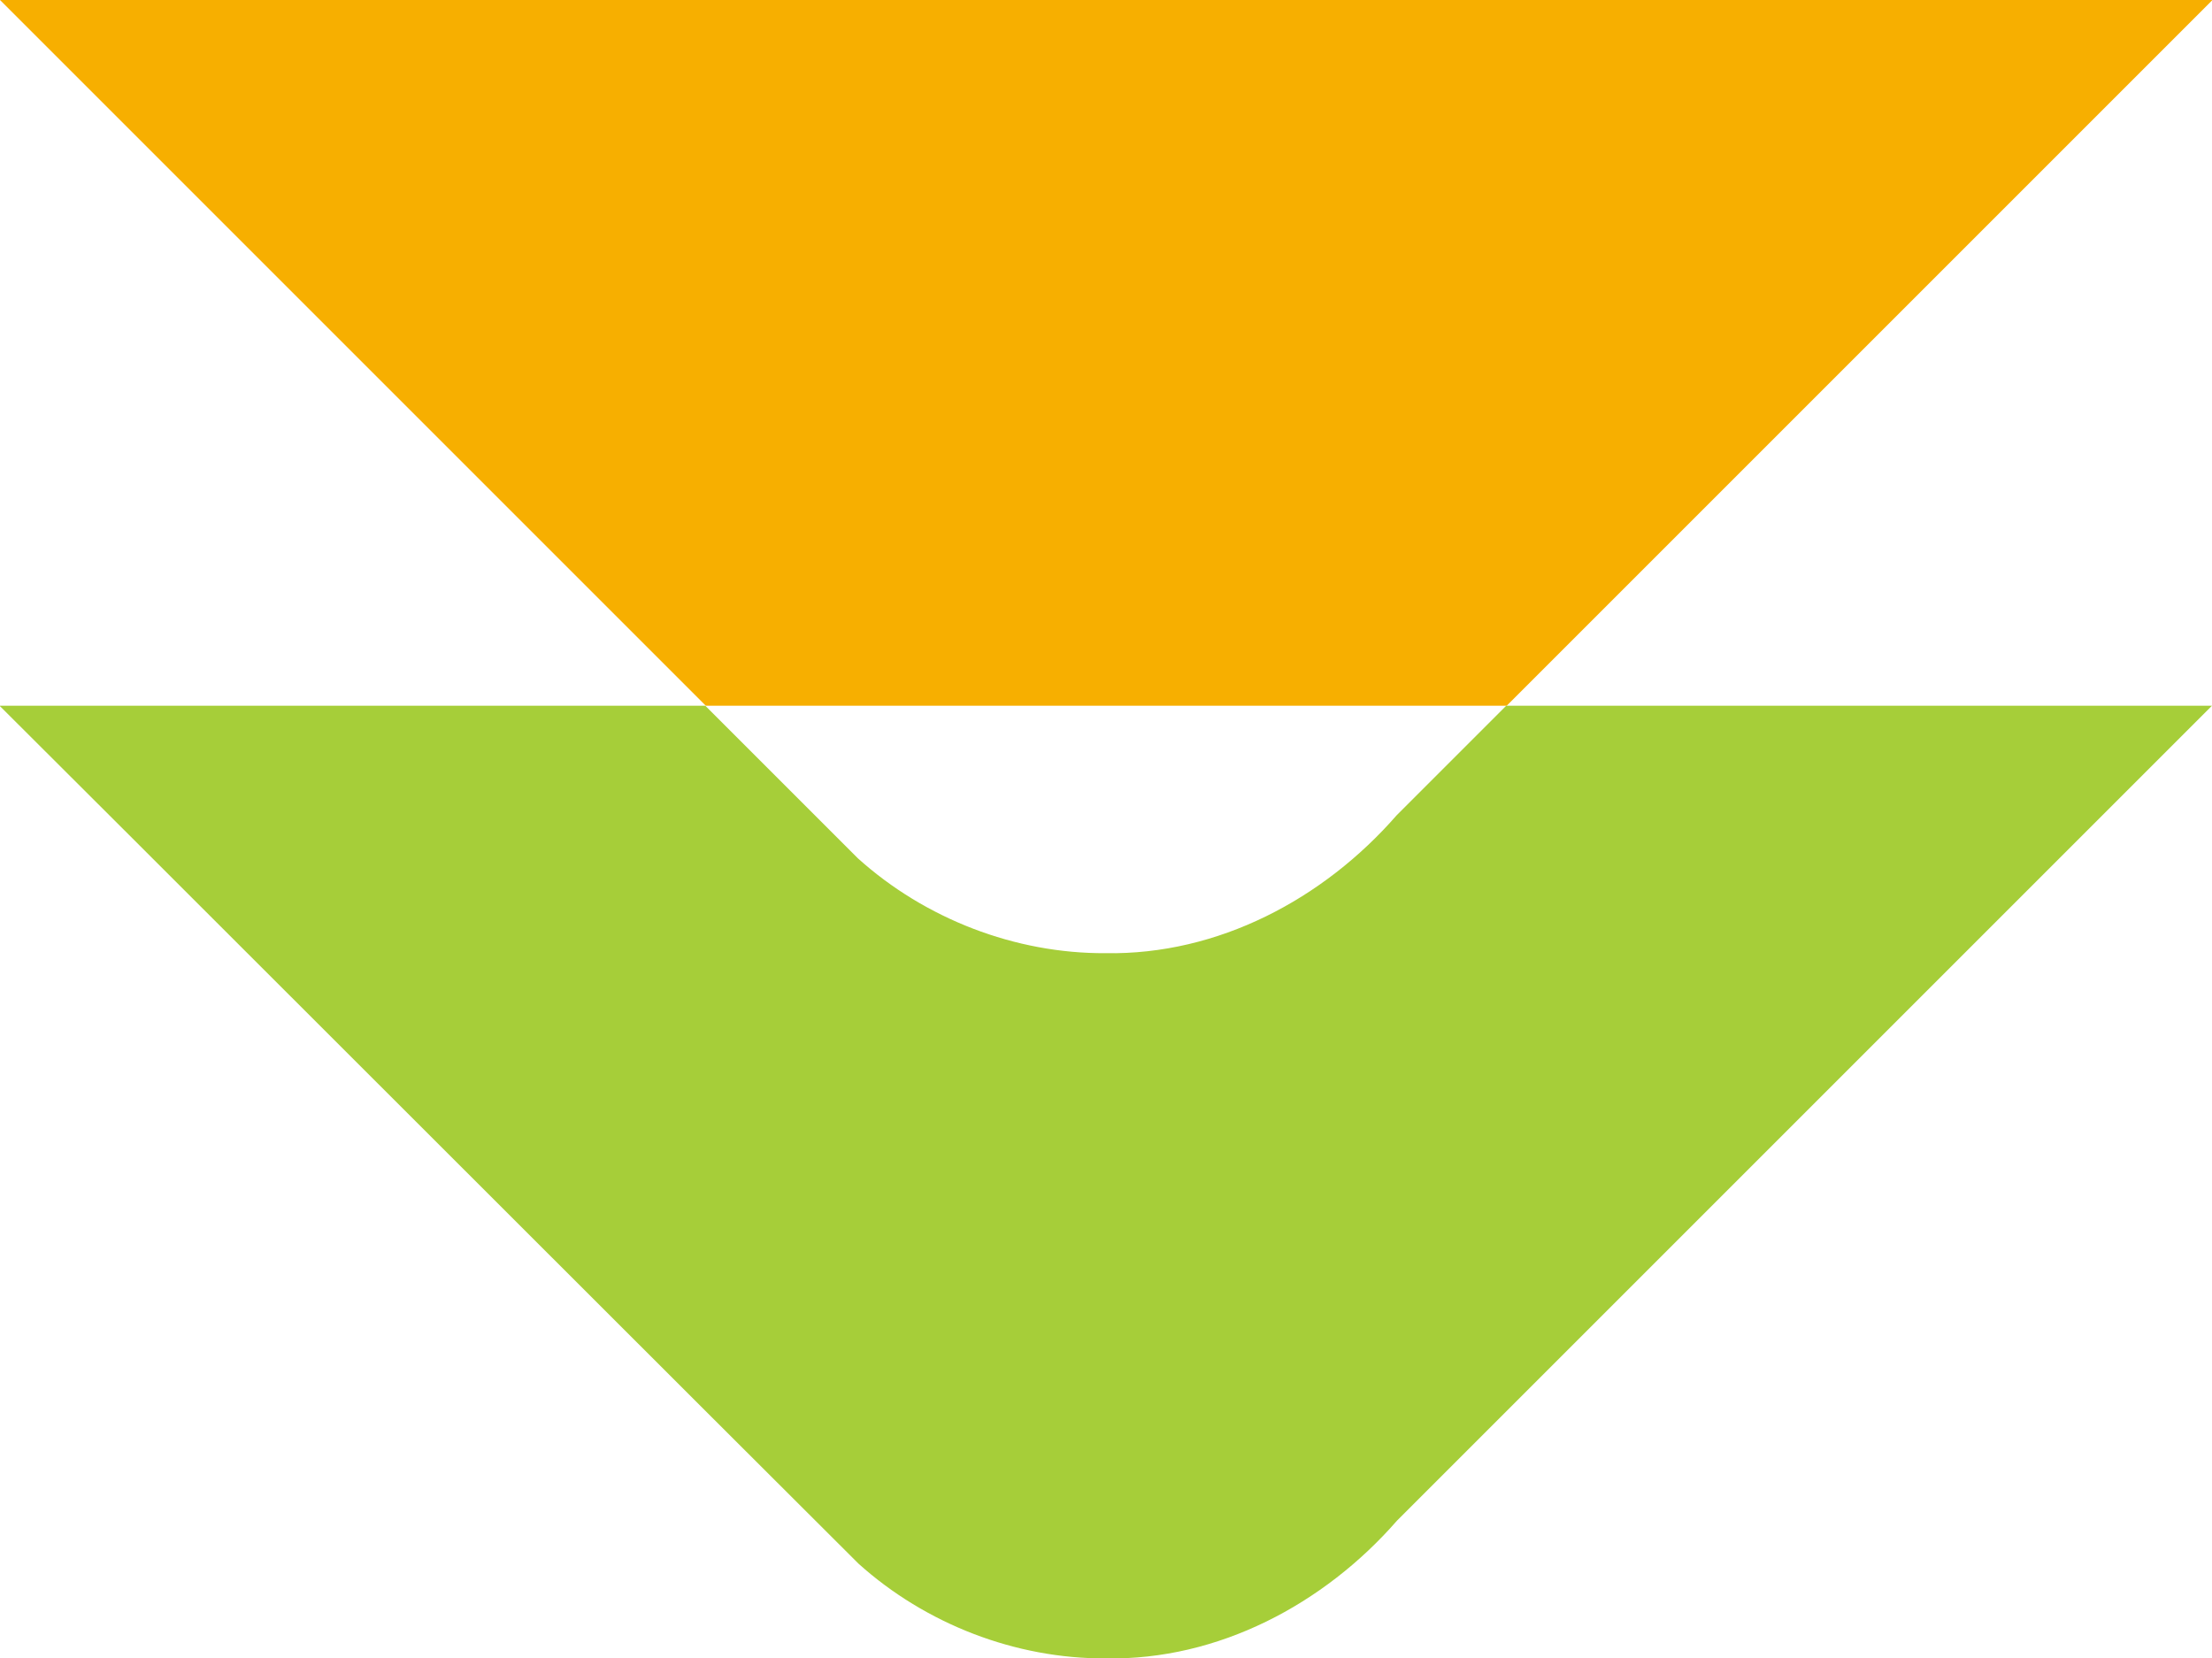
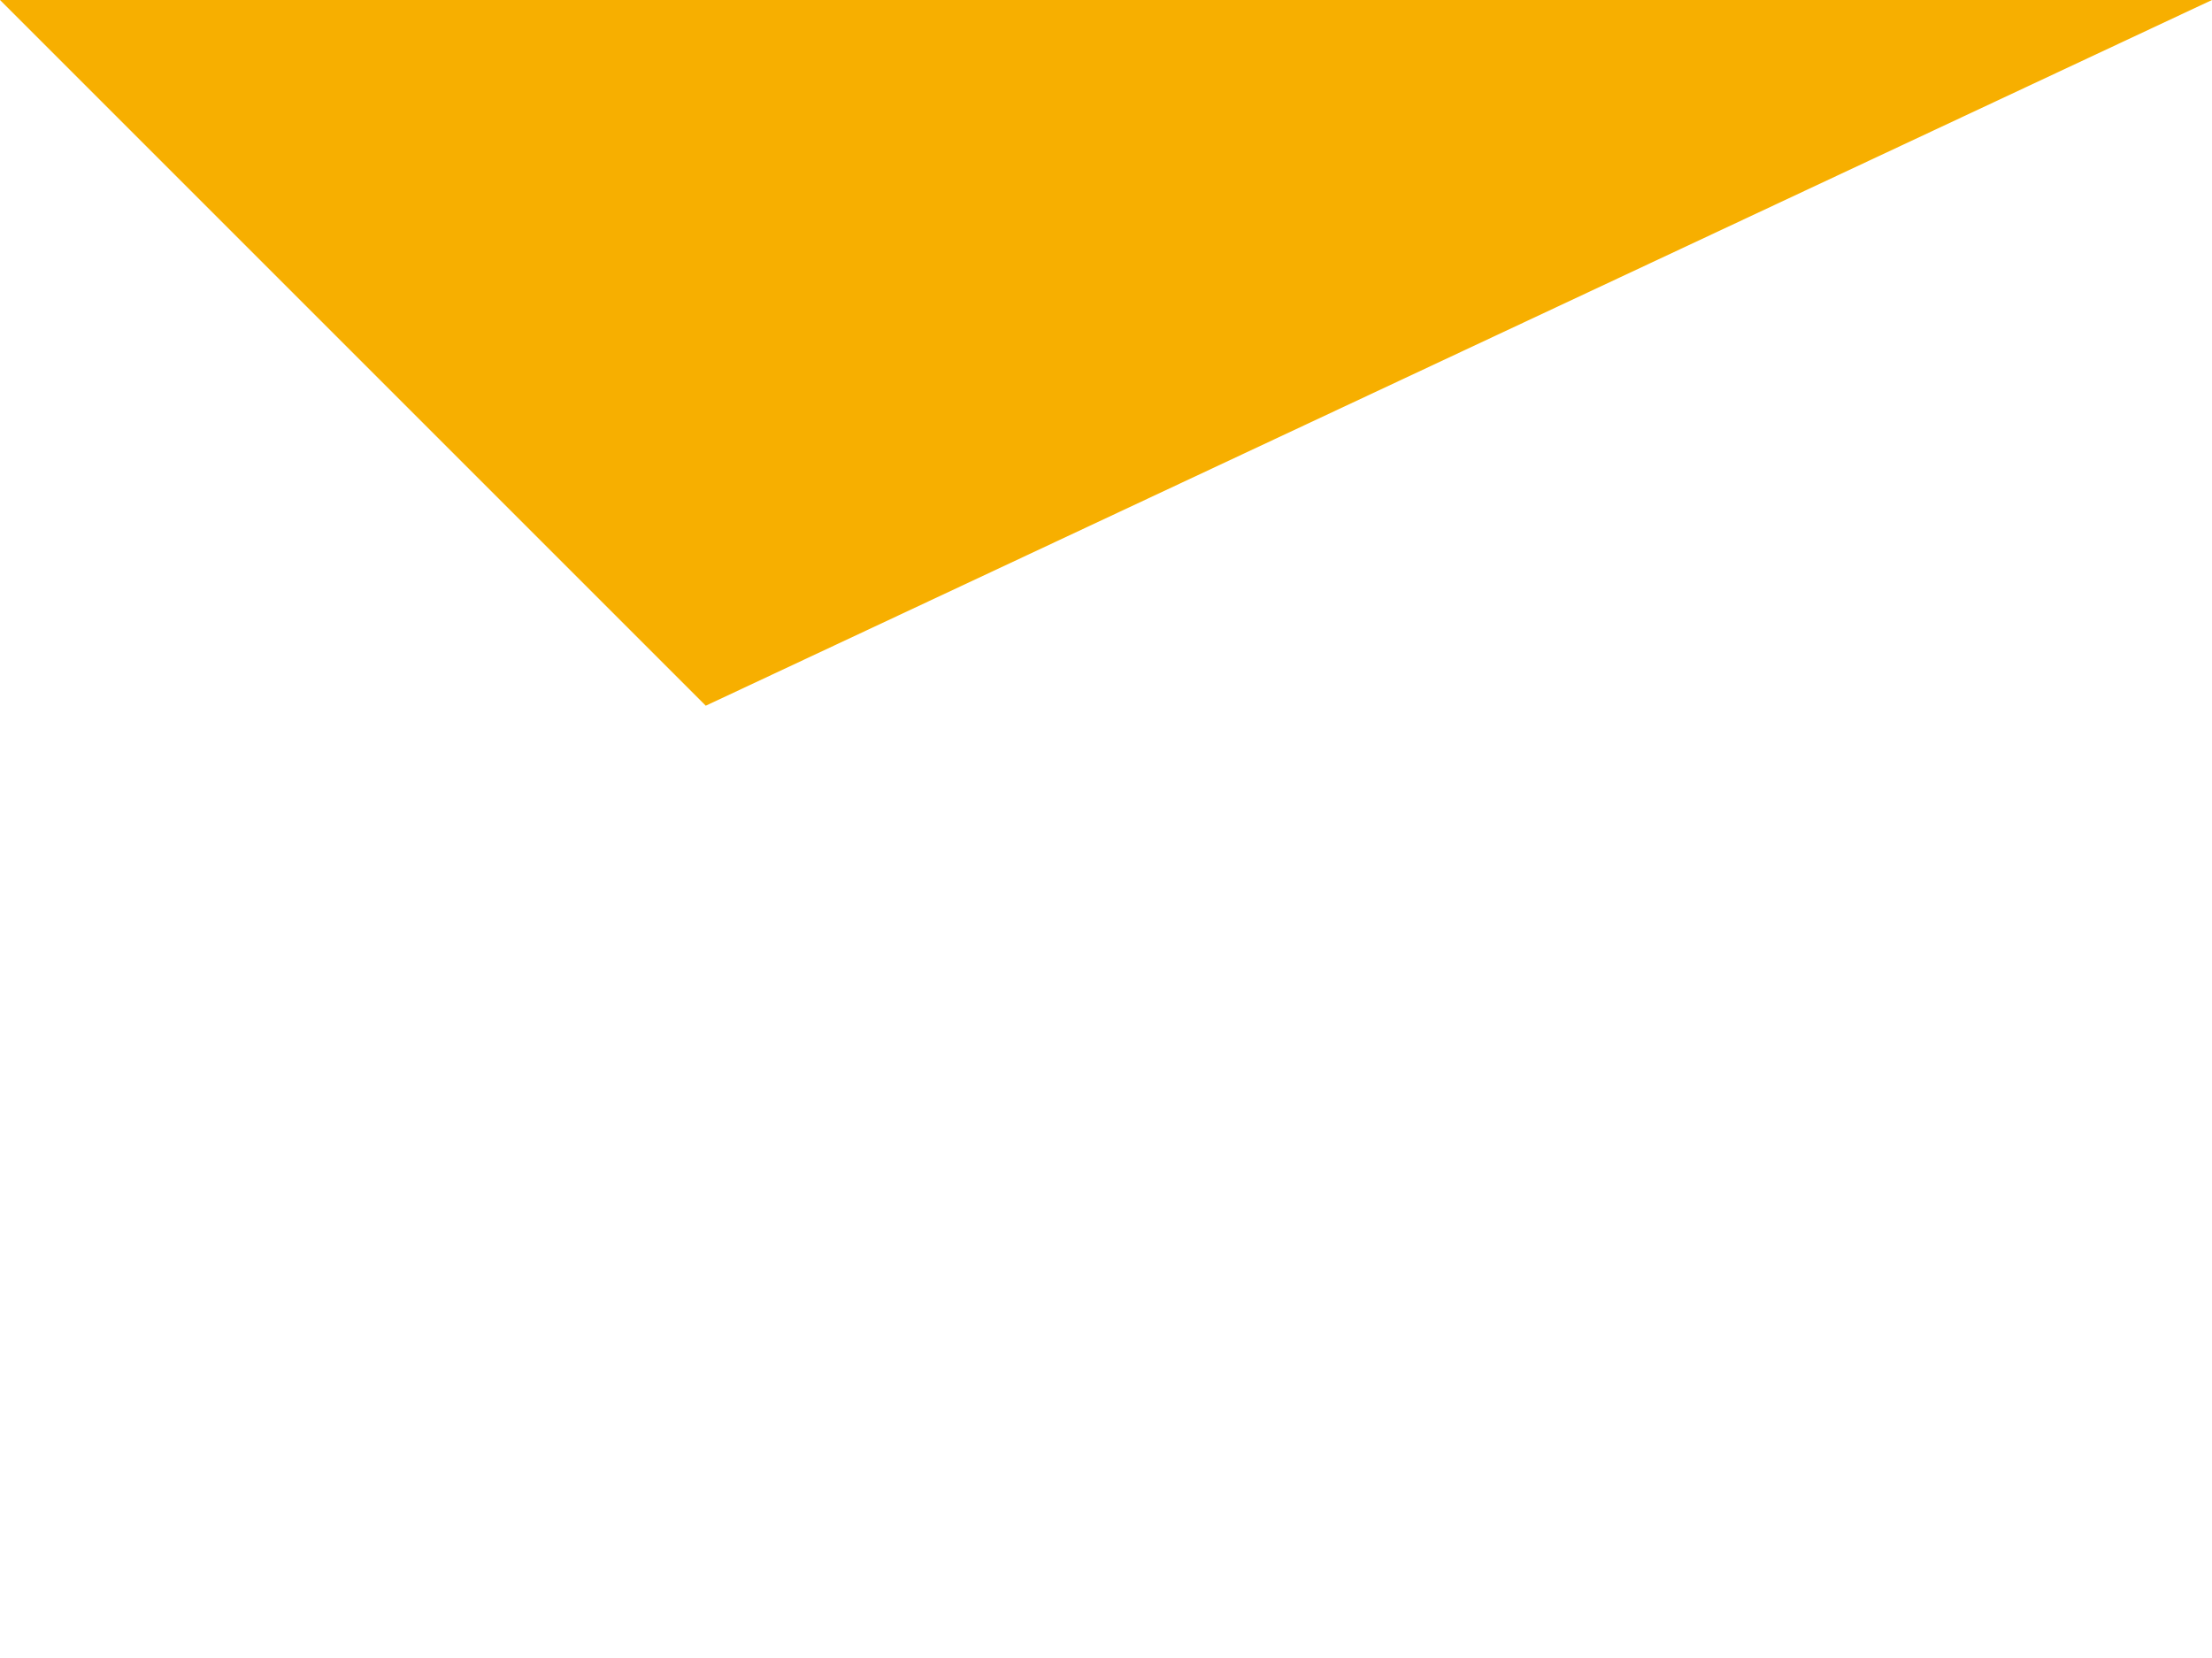
<svg xmlns="http://www.w3.org/2000/svg" id="_圖層_2" data-name="圖層 2" viewBox="0 0 45.76 34.31">
  <defs>
    <style>
      .cls-1 {
        fill: #f7af00;
      }

      .cls-2 {
        fill: #a6ce39;
      }
    </style>
  </defs>
  <g id="_圖層_1-2" data-name="圖層 1">
    <g>
-       <path class="cls-2" d="M28.9,31.46c3.8-3.8,13.08-13.08,16.86-16.86-2.1,0-7.83,0-14.6,0-.87.87-1.64,1.64-2.27,2.27-1.51,1.73-3.69,2.89-6.02,2.85-1.87.01-3.73-.71-5.12-1.96-.19-.19-1.42-1.42-3.16-3.16-6.76,0-12.5,0-14.6,0C0,14.6,17.02,31.62,17.76,32.35c1.39,1.25,3.25,1.97,5.12,1.96,2.32.04,4.51-1.12,6.02-2.85Z" />
-       <path class="cls-1" d="M45.76,0C39.92,0,5.84,0,0,0,0,0,9.48,9.48,14.6,14.6c5.31,0,11.25,0,16.57,0,4.43-4.43,11.43-11.43,14.6-14.6Z" />
+       <path class="cls-1" d="M45.76,0C39.92,0,5.84,0,0,0,0,0,9.48,9.48,14.6,14.6Z" />
    </g>
  </g>
</svg>